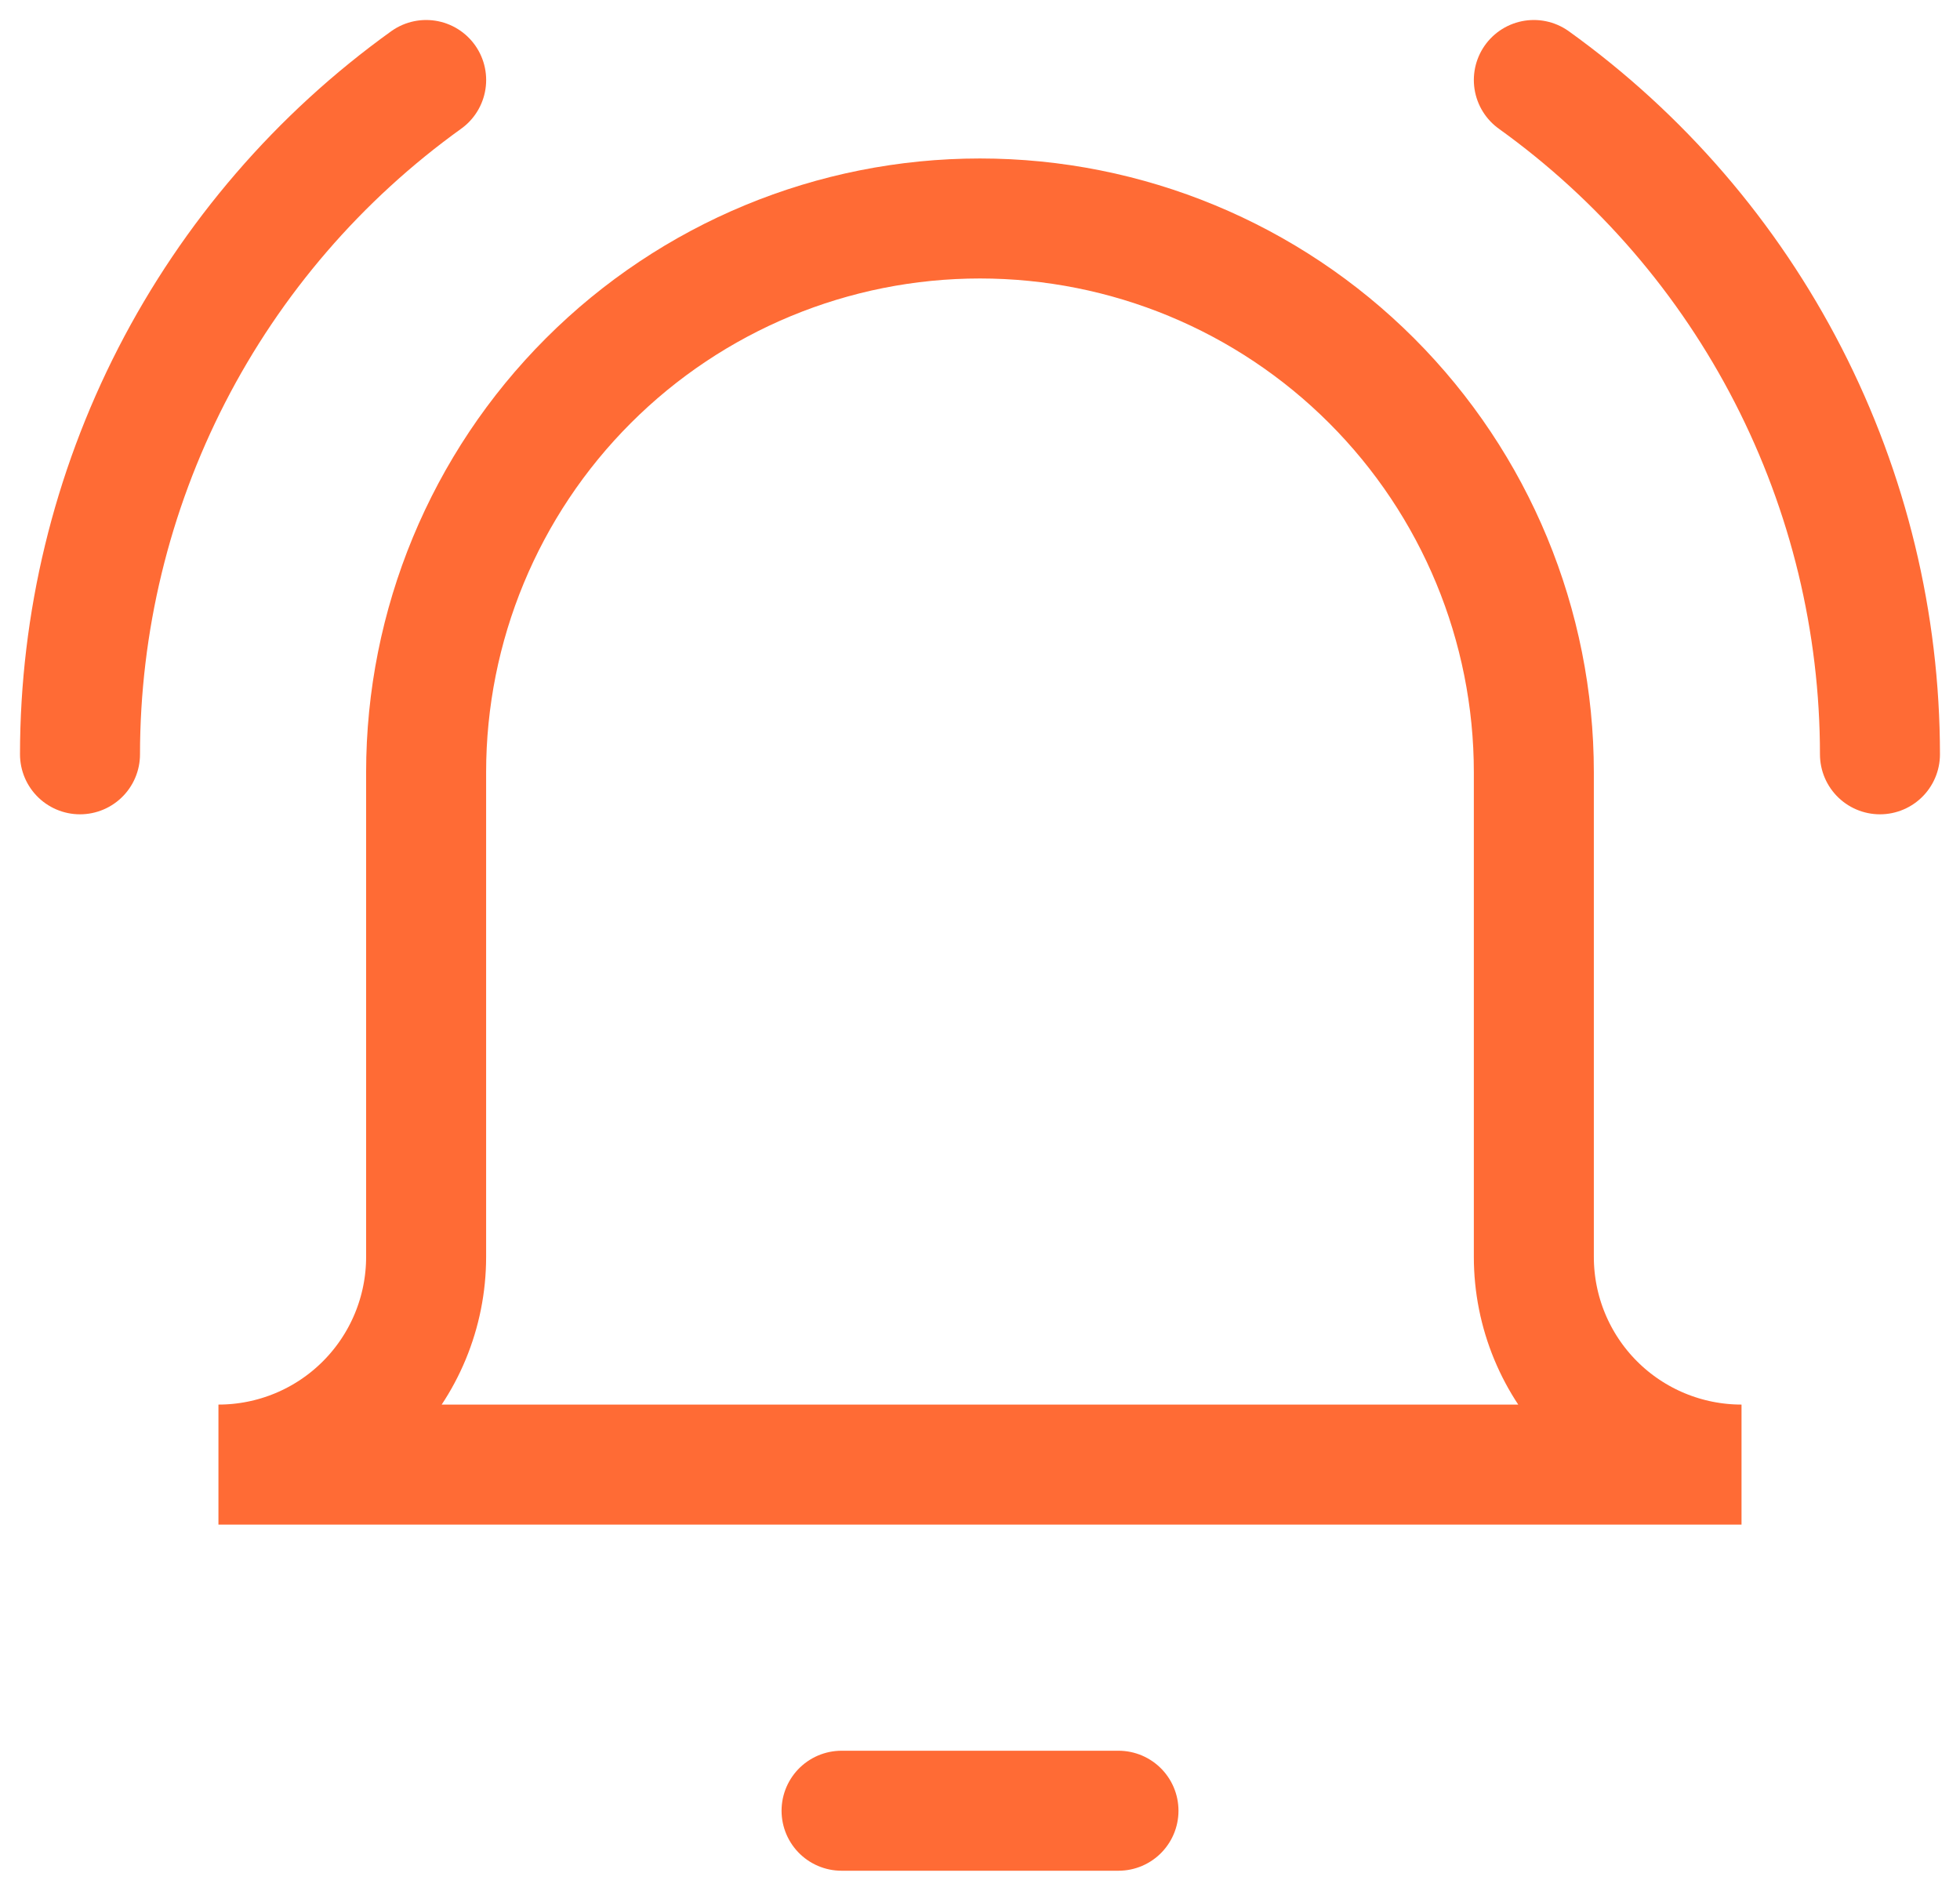
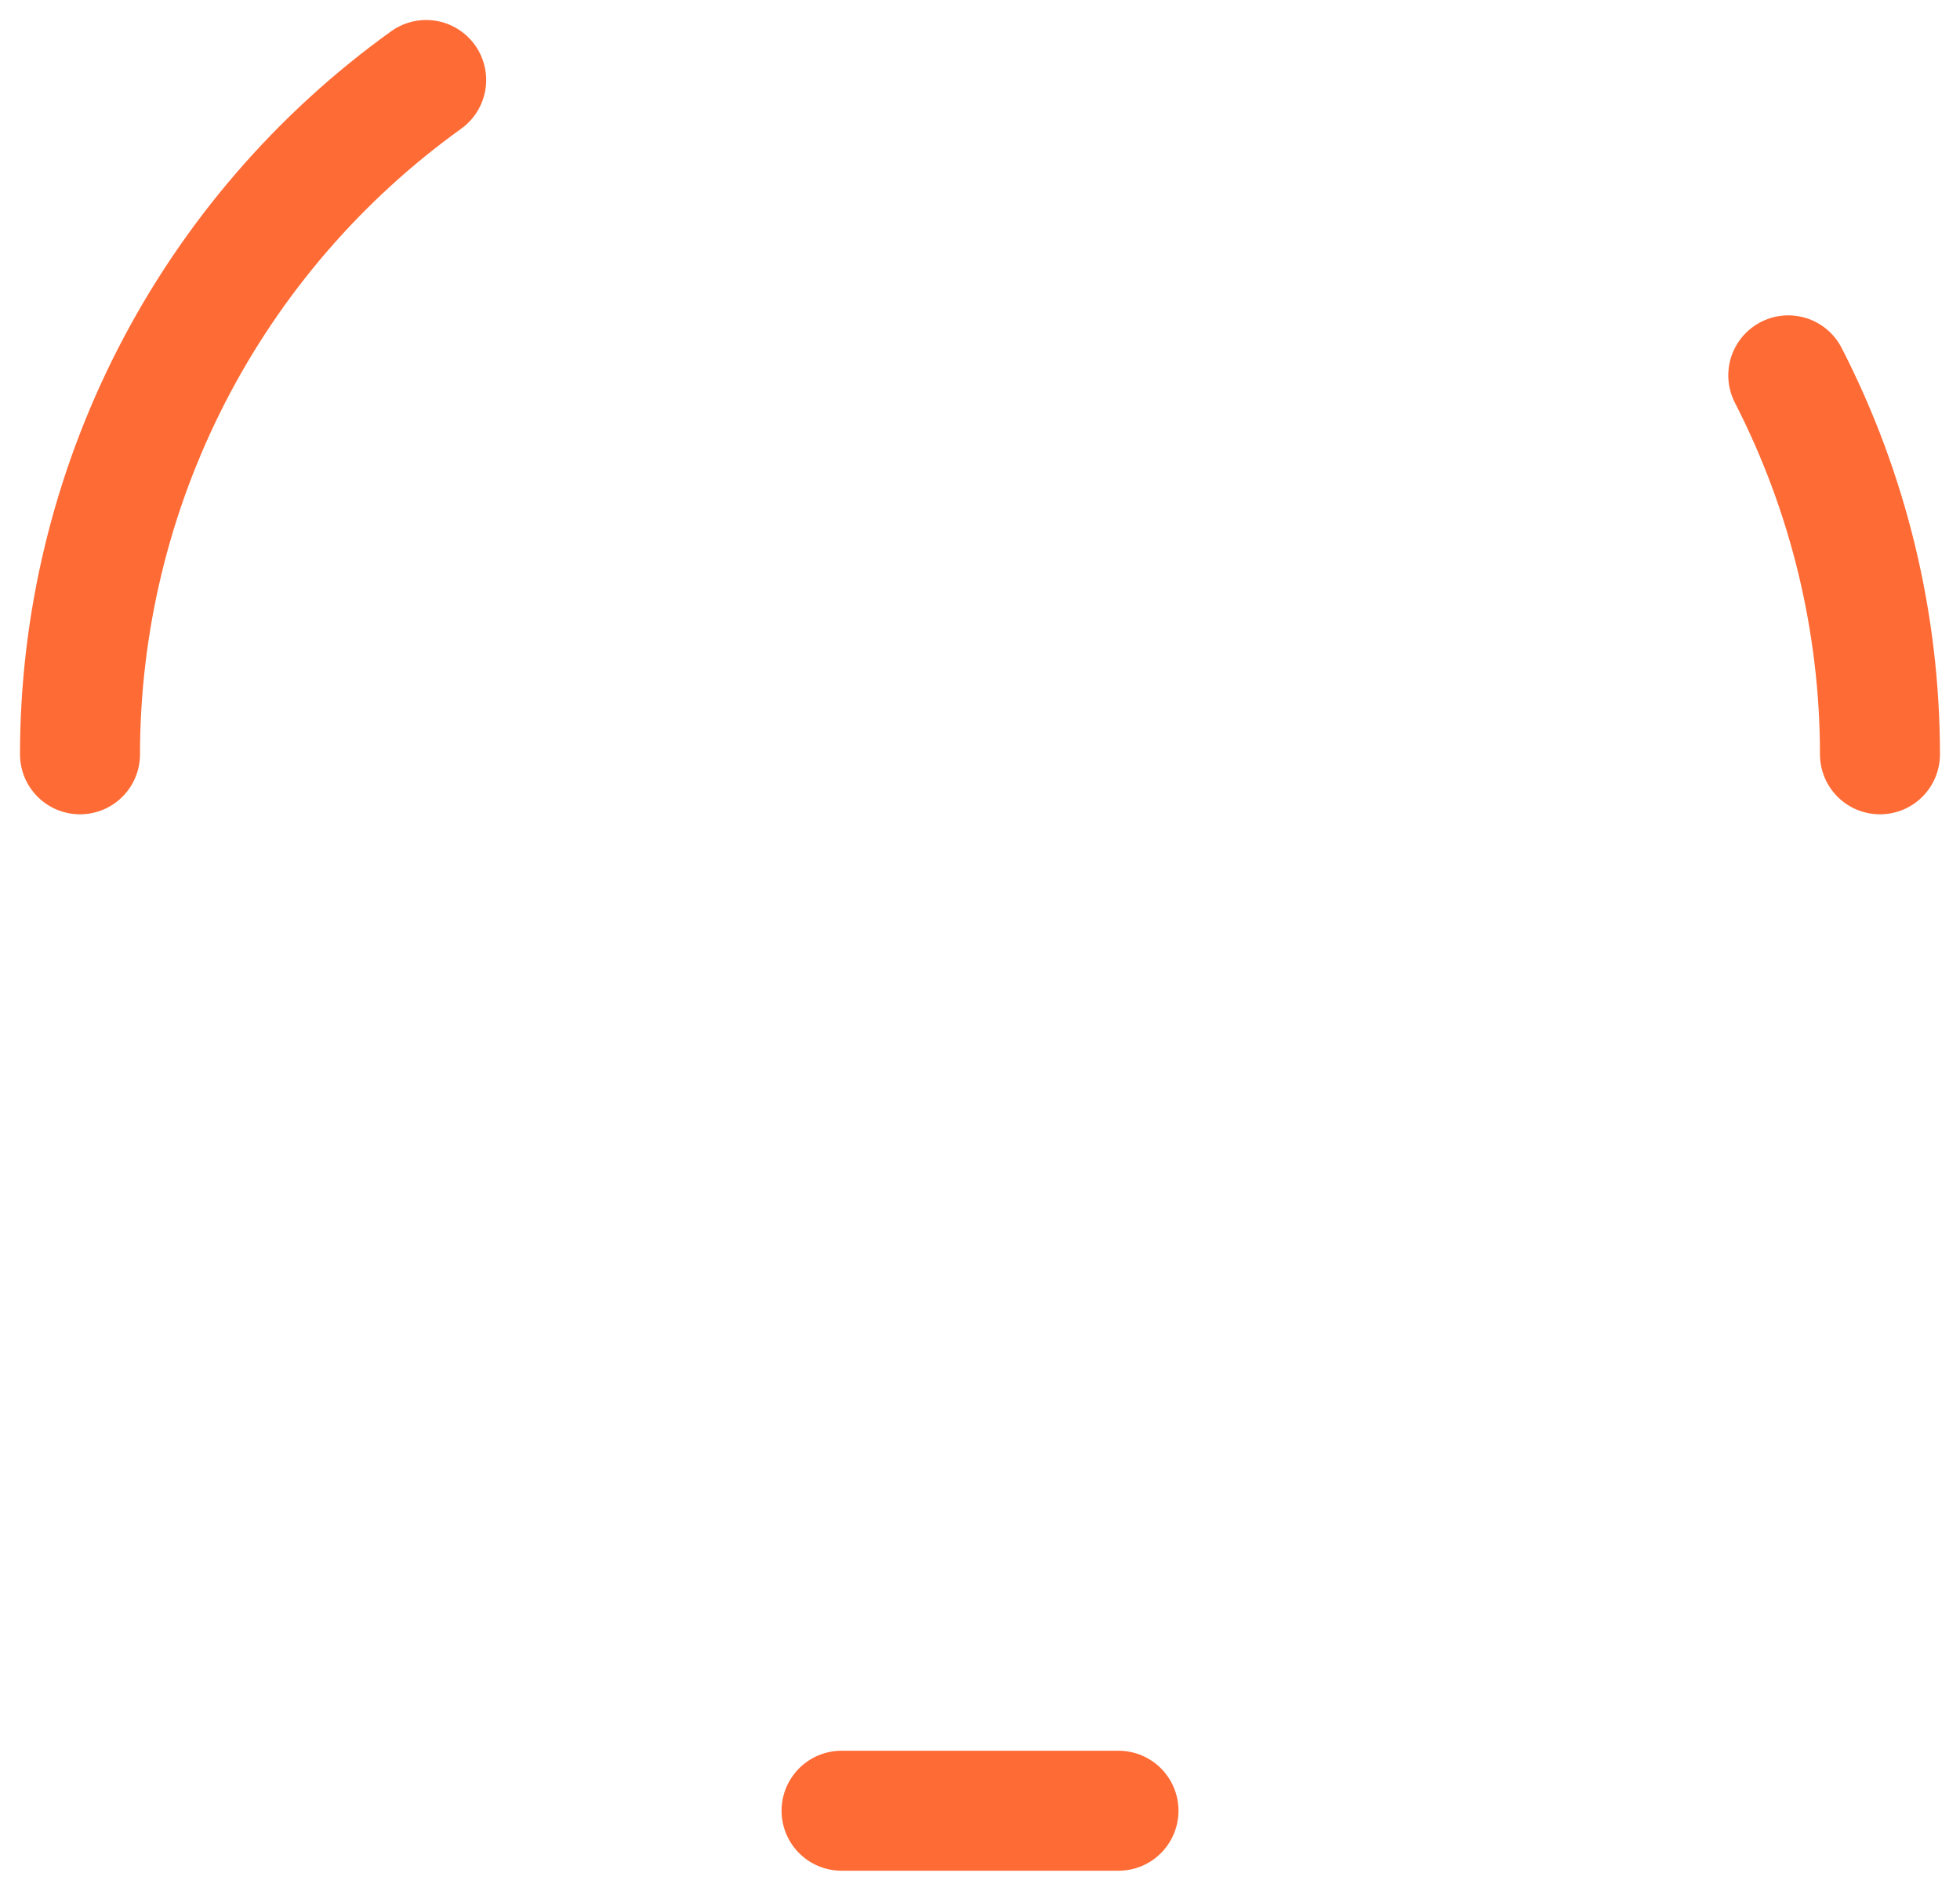
<svg xmlns="http://www.w3.org/2000/svg" fill="none" height="100%" overflow="visible" preserveAspectRatio="none" style="display: block;" viewBox="0 0 49 47" width="100%">
  <g id="ringing-bell-notification--notification-vibrate-ring-sound-alarm-alert-bell-noise">
    <path d="M21.039 45.269H27.962" id="Vector" stroke="#FF6B35" stroke-linecap="round" stroke-width="3" />
-     <path d="M38.346 19.308C38.346 15.636 36.887 12.114 34.29 9.517C31.693 6.92 28.172 5.462 24.499 5.462C20.827 5.462 17.305 6.92 14.709 9.517C12.112 12.114 10.653 15.636 10.653 19.308V31.423C10.653 32.8 10.106 34.121 9.132 35.095C8.159 36.069 6.838 36.615 5.461 36.615H43.538C42.161 36.615 40.84 36.069 39.866 35.095C38.892 34.121 38.346 32.8 38.346 31.423V19.308Z" id="Vector_2" stroke="#FF6B35" stroke-linecap="round" stroke-width="3" />
    <path d="M2 18.858C2.002 15.563 2.788 12.316 4.292 9.384C5.797 6.453 7.978 3.922 10.654 2" id="Vector_3" stroke="#FF6B35" stroke-linecap="round" stroke-width="3" />
-     <path d="M46.999 18.858C46.998 15.563 46.212 12.316 44.707 9.384C43.203 6.453 41.022 3.922 38.346 2" id="Vector_4" stroke="#FF6B35" stroke-linecap="round" stroke-width="3" />
+     <path d="M46.999 18.858C46.998 15.563 46.212 12.316 44.707 9.384" id="Vector_4" stroke="#FF6B35" stroke-linecap="round" stroke-width="3" />
  </g>
</svg>